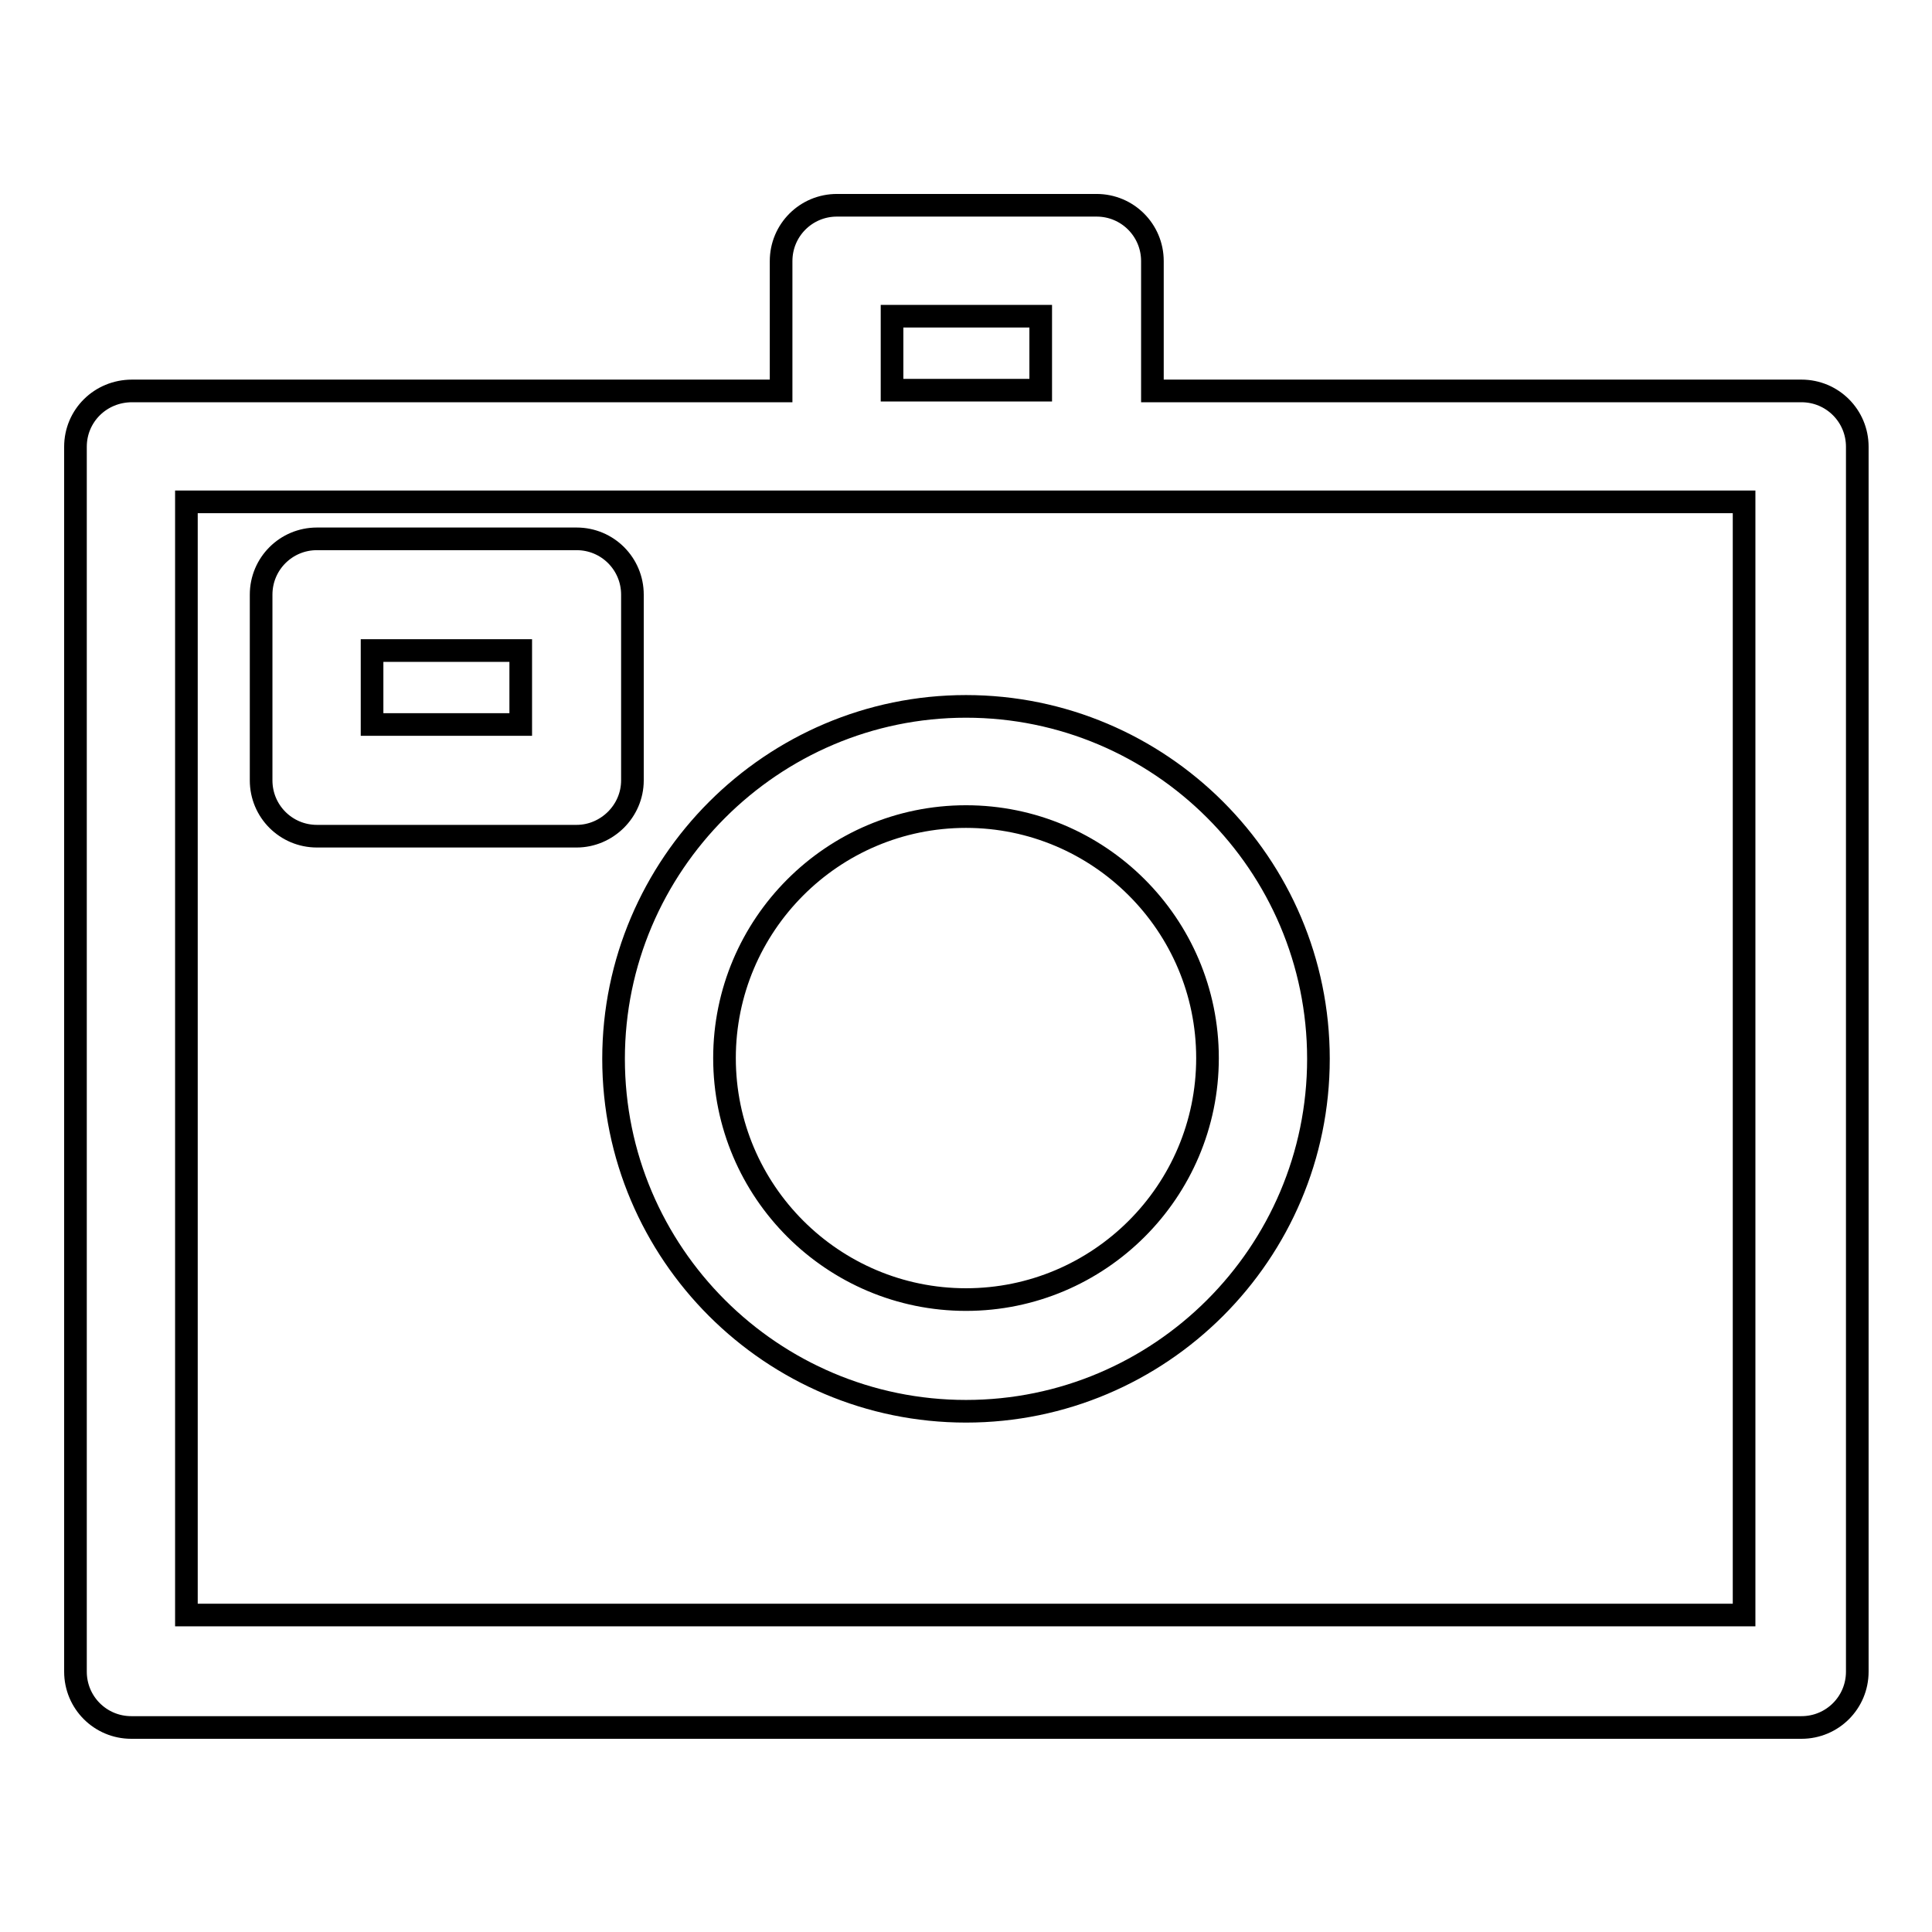
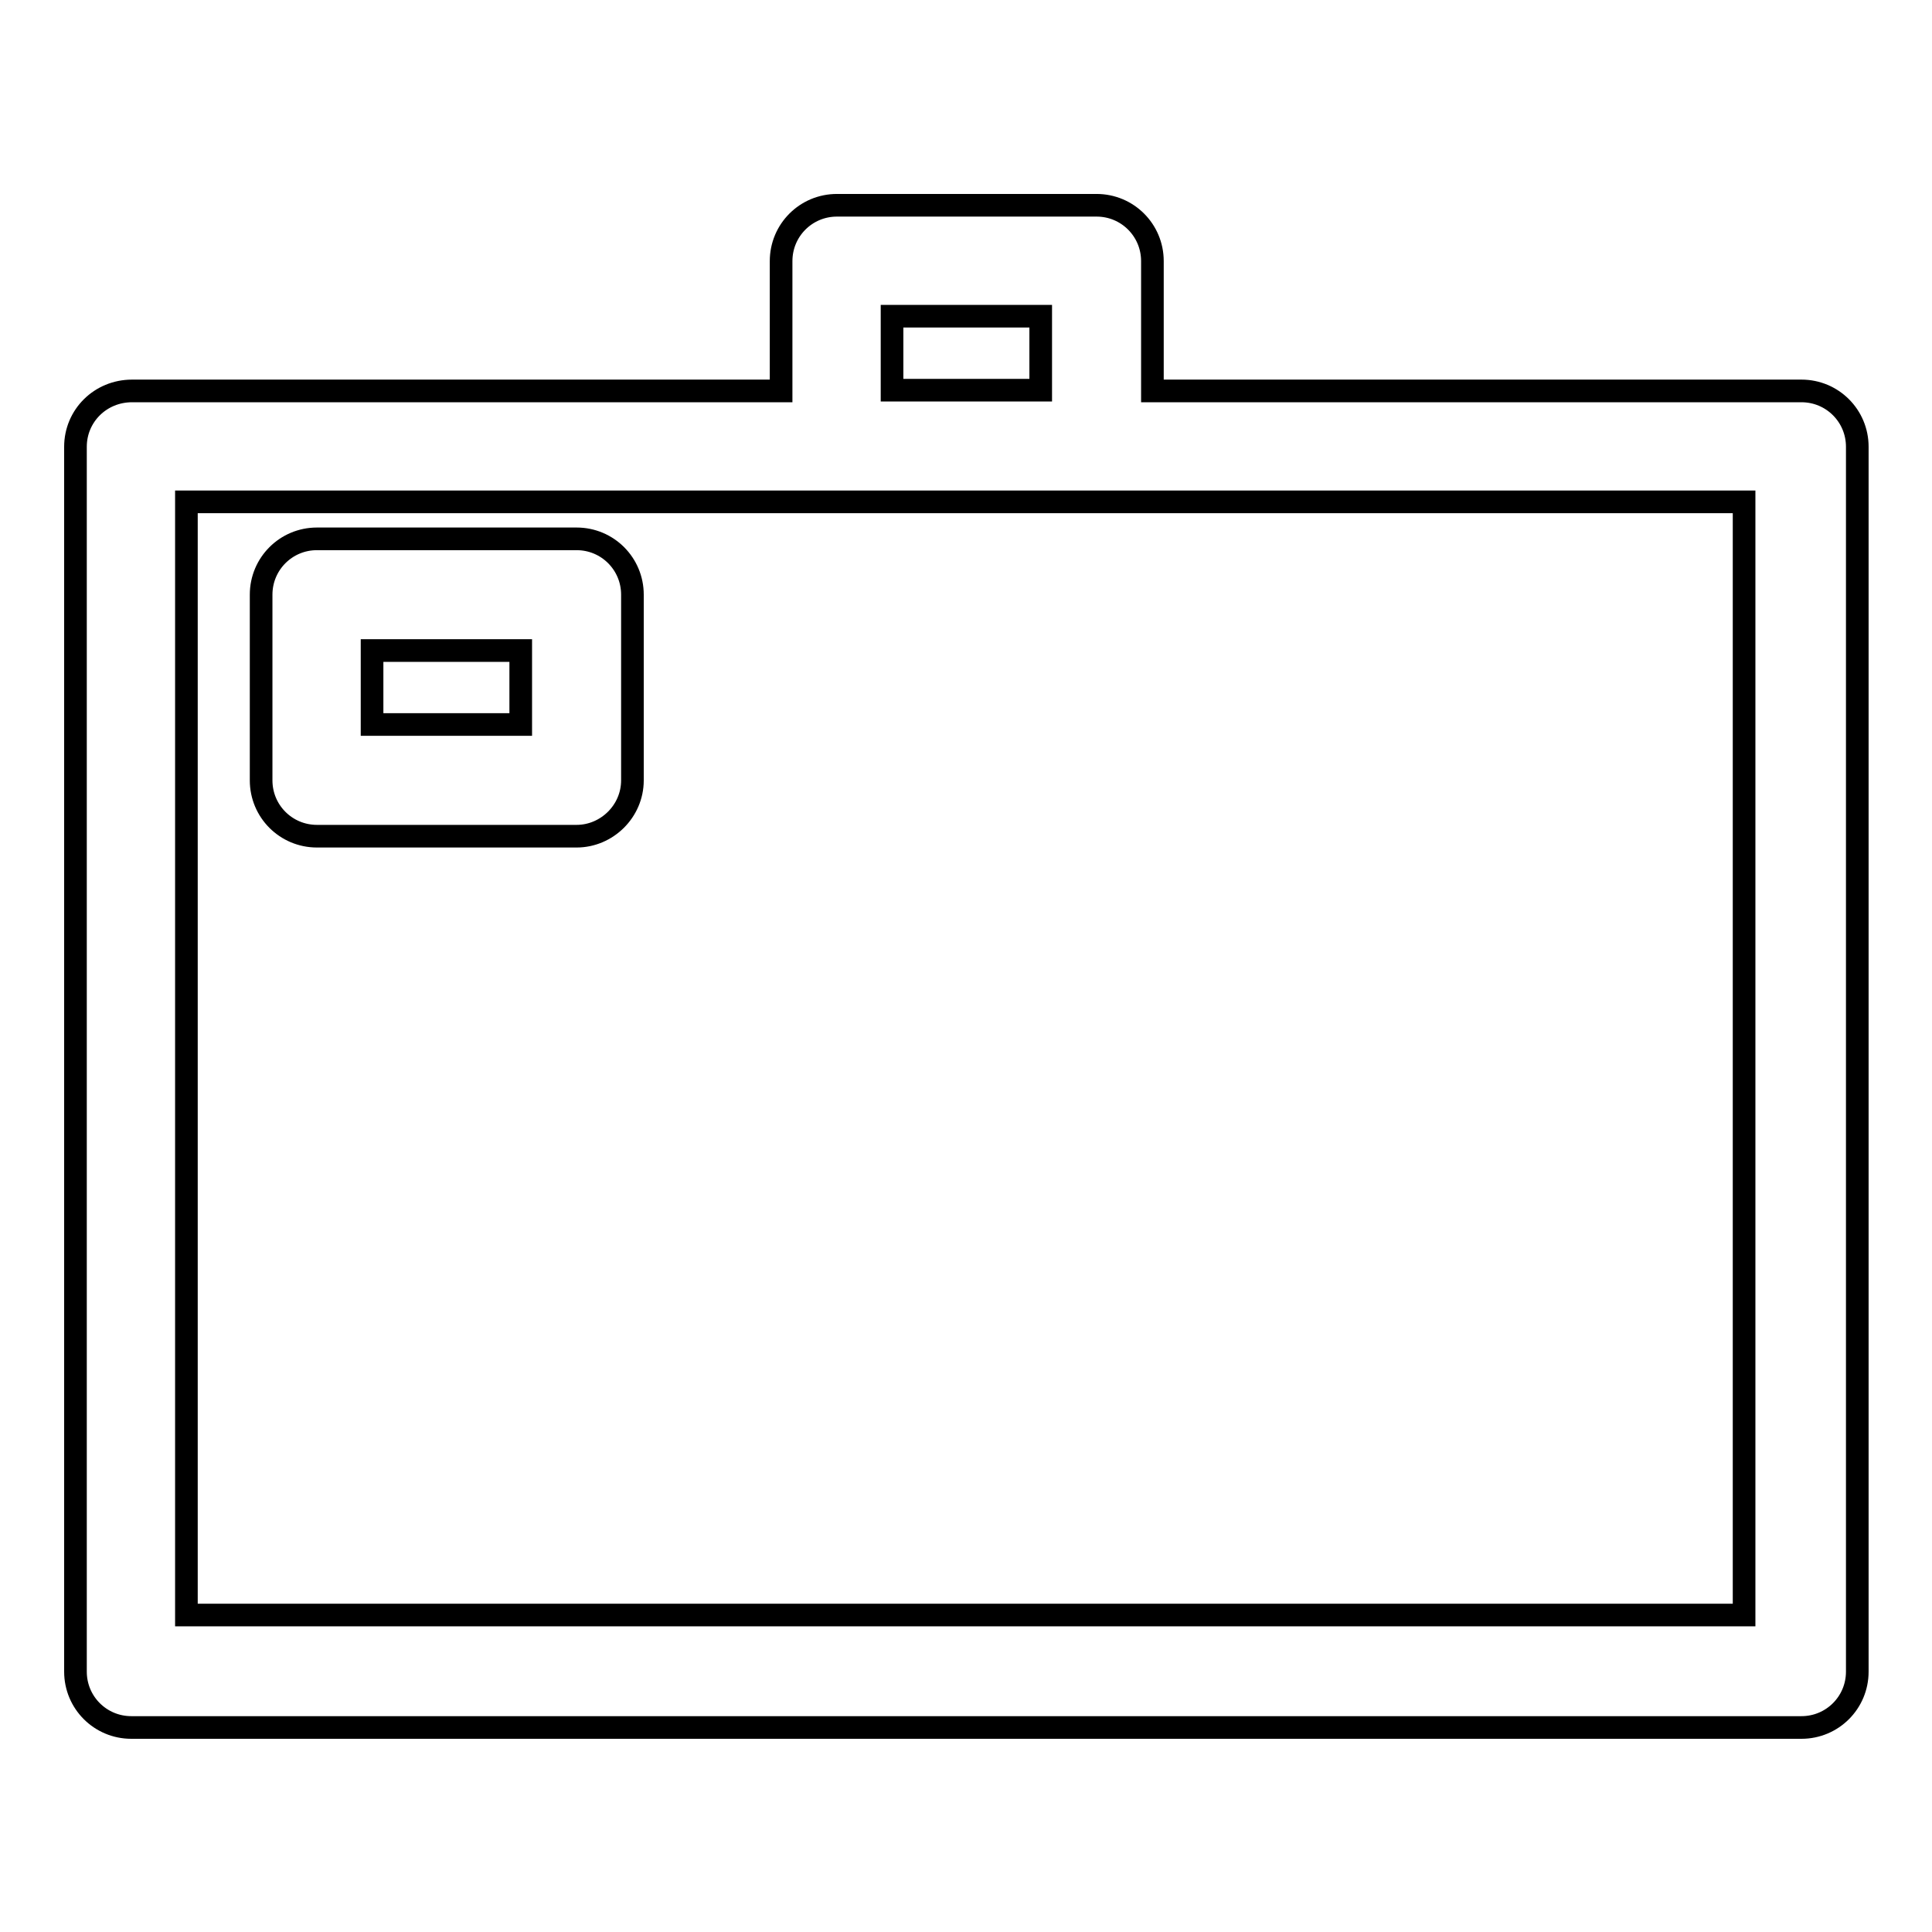
<svg xmlns="http://www.w3.org/2000/svg" version="1.1" x="0px" y="0px" viewBox="0 0 256 256" enable-background="new 0 0 256 256" xml:space="preserve">
  <g>
    <g>
      <g>
        <g>
          <path stroke-width="3" fill-opacity="0" stroke="#000000" d="M10,59.2v162.3c0,4.1,3.3,7.4,7.4,7.4h221.3c4.1,0,7.4-3.3,7.4-7.4V59.2c0-4.1-3.3-7.4-7.4-7.4h-86V34.6c0-4.1-3.3-7.4-7.4-7.4h-34.4c-4.1,0-7.4,3.3-7.4,7.4v17.2h-86C13.3,51.8,10,55.1,10,59.2z M118.2,41.9h19.7v9.8h-19.7V41.9z M24.7,66.5h86h34.4h86V214H24.7V66.5z" />
-           <path stroke-width="3" fill-opacity="0" stroke="#000000" d="M128,93.6c-25.7,0-46.7,21-46.7,46.7c0,25.8,21,46.7,46.7,46.7c25.7,0,46.7-20.9,46.7-46.7C174.7,114.5,153.7,93.6,128,93.6z M128,172.2c-17.6,0-32-14.3-32-32c0-17.6,14.3-32,32-32c17.6,0,32,14.3,32,32C160,157.9,145.6,172.2,128,172.2z" />
          <path stroke-width="3" fill-opacity="0" stroke="#000000" d="M83.8,103.4V78.8c0-4.1-3.3-7.4-7.4-7.4H42c-4.1,0-7.4,3.3-7.4,7.4v24.6c0,4.1,3.3,7.4,7.4,7.4h34.4C80.4,110.8,83.8,107.5,83.8,103.4z M69,96H49.3v-9.8H69V96z" />
        </g>
      </g>
      <g />
      <g />
      <g />
      <g />
      <g />
      <g />
      <g />
      <g />
      <g />
      <g />
      <g />
      <g />
      <g />
      <g />
      <g />
    </g>
  </g>
</svg>